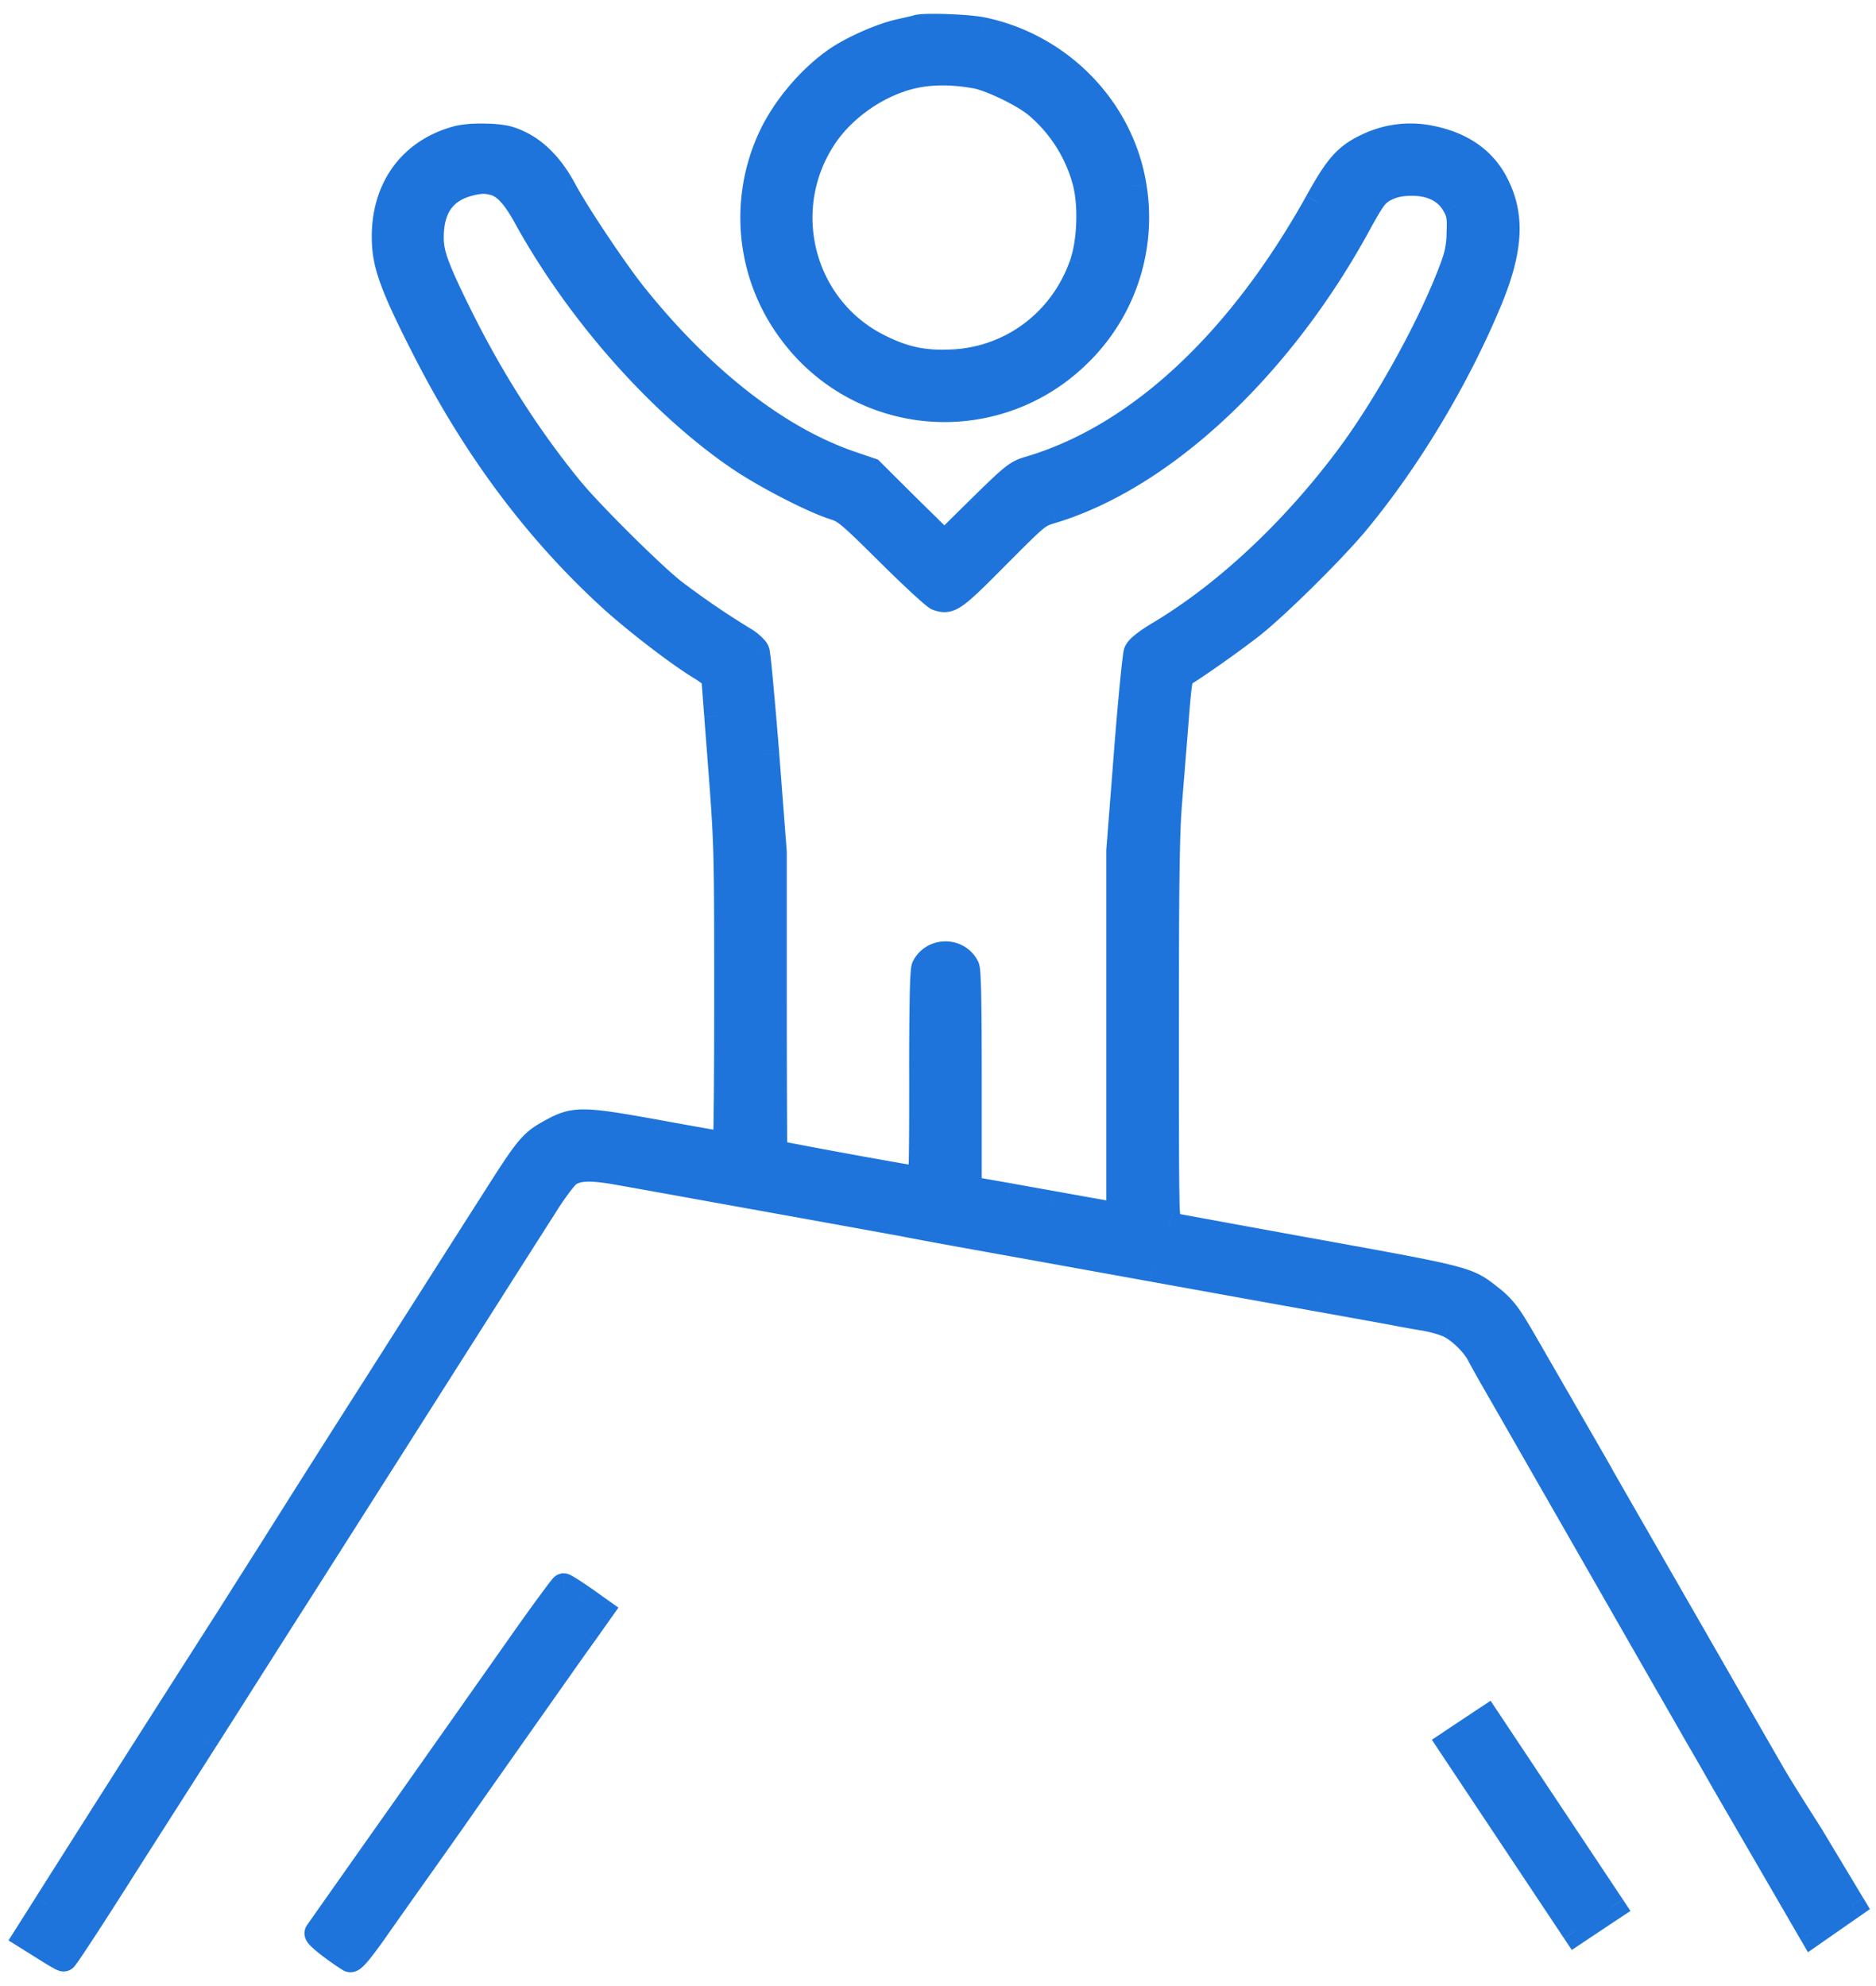
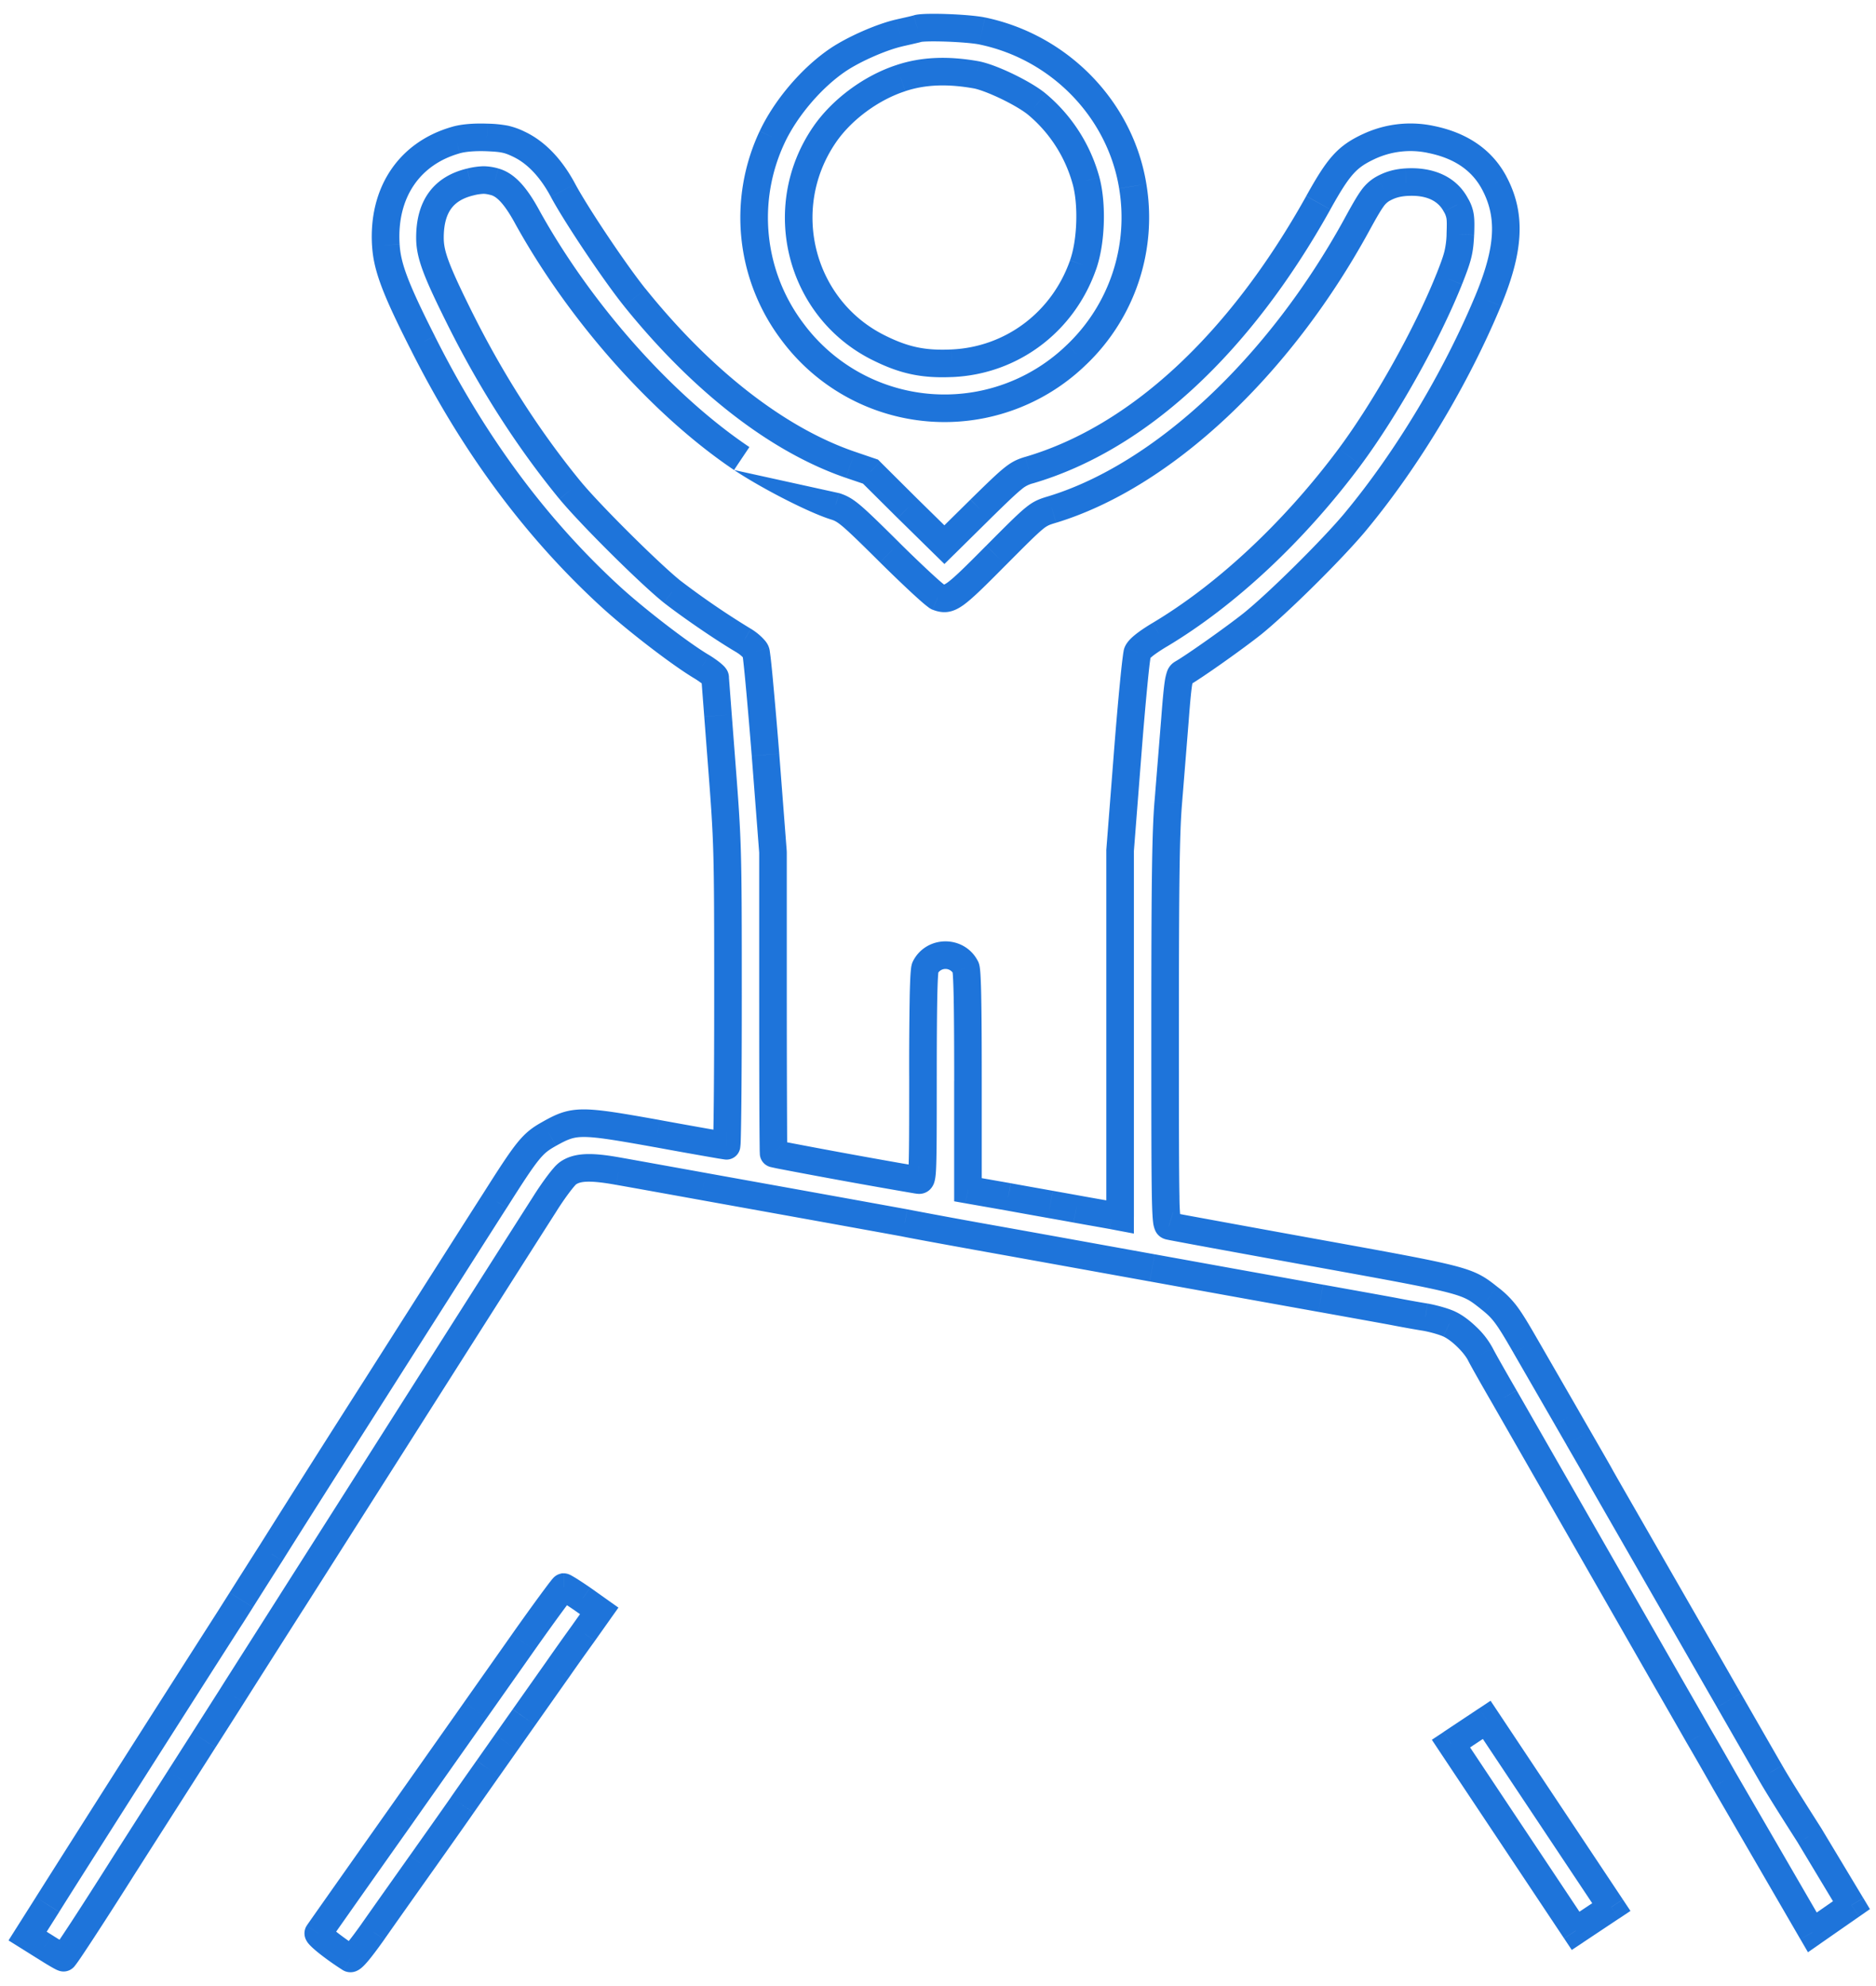
<svg xmlns="http://www.w3.org/2000/svg" width="68" height="72" fill="none" viewBox="0 0 68 72">
-   <path fill="#1E74DA" fill-rule="evenodd" d="M32.602 1.192c.318-.07.621-.14.66-.155.248-.078 1.81-.024 2.338.085 2.811.582 5.009 2.85 5.46 5.63a6.88 6.88 0 0 1-2.028 6.097 6.866 6.866 0 0 1-10.313-.83 6.86 6.86 0 0 1-.73-7.053c.489-1.04 1.42-2.143 2.384-2.796.575-.388 1.576-.83 2.229-.978m4.986 2.586c-.466-.388-1.639-.955-2.19-1.064-1.033-.186-1.926-.155-2.742.117-1.08.35-2.159 1.149-2.78 2.065-1.802 2.649-.878 6.276 1.95 7.697.939.474 1.646.621 2.678.575 2.16-.093 4.024-1.484 4.754-3.565.295-.831.341-2.19.108-3.052a5.5 5.5 0 0 0-1.778-2.773M13.985 8.88c-.116-1.895.847-3.324 2.548-3.805.272-.078.668-.11 1.118-.094.583.024.777.063 1.165.249.622.295 1.165.87 1.592 1.67.474.885 1.872 2.974 2.602 3.883 2.439 3.029 5.18 5.165 7.813 6.066l.73.248 1.336 1.328 1.343 1.32 1.297-1.281c1.228-1.204 1.336-1.29 1.771-1.421 3.946-1.157 7.627-4.567 10.485-9.693.738-1.328 1.04-1.662 1.81-2.027a3.56 3.56 0 0 1 2.252-.272c1.103.218 1.88.754 2.322 1.592.613 1.165.551 2.385-.225 4.256-1.173 2.82-2.944 5.763-4.808 8.008-.854 1.025-2.803 2.95-3.735 3.704-.645.513-2.136 1.569-2.563 1.81-.101.054-.148.35-.249 1.662l-.218 2.707v.004l-.023.279c-.093 1.087-.116 2.959-.116 8.364 0 6.563.008 6.967.14 7.006.07.023 2.446.458 5.273.97 5.527 1 5.53 1.002 6.325 1.636l.005.003c.512.404.668.614 1.32 1.748l1.499 2.601.418.726c.357.62.673 1.169.786 1.371.107.193.53.93 1.06 1.85.24.419.5.874.765 1.334l1.507 2.626 1.079 1.879.259.451.002.005c.535.931 1.163 2.027 1.502 2.612.293.515.926 1.509 1.242 2.006.104.162.173.272.187.295l1.51 2.512-1.417.987-3.192-5.505a127 127 0 0 0-.924-1.608 515 515 0 0 0-1.095-1.91l-3.137-5.48-2.804-4.896a54 54 0 0 1-.878-1.554c-.202-.403-.738-.924-1.134-1.102-.178-.086-.559-.195-.862-.249-.295-.046-.808-.14-1.126-.202-.19-.037-1.23-.224-2.668-.483h-.004l-3.308-.596-2.797-.506h-.002c-2.234-.404-4.435-.802-5.589-1.009a252 252 0 0 1-3.378-.621 2263 2263 0 0 0-7.3-1.32h-.004l-.012-.003c-1.515-.274-2.724-.492-3.053-.549-1.025-.186-1.514-.163-1.848.078-.132.093-.512.598-.839 1.118-.334.52-2.803 4.404-5.49 8.636-1.324 2.085-2.632 4.141-3.68 5.789-1.08 1.698-1.885 2.962-2.145 3.376l-1.032 1.619-.001.003-.002.002-.888 1.392-1.976 3.096c-1.18 1.872-2.182 3.402-2.221 3.402s-.342-.179-.684-.397L1 70.188l.722-1.141c.847-1.352 5.235-8.248 6.64-10.438l.384-.607c.433-.684.866-1.368 1.069-1.685.256-.419 1.98-3.137 3.829-6.042l1.517-2.385.002-.002v-.003c1.29-2.026 2.407-3.782 2.783-4.367 1.18-1.864 1.352-2.073 1.965-2.415.917-.513 1.103-.513 3.915-.008 1.343.249 2.47.443 2.508.443.031 0 .054-2.454.054-5.46 0-5.35-.007-5.514-.233-8.442l-.13-1.697c-.06-.803-.103-1.35-.103-1.378 0-.055-.217-.226-.481-.389-.777-.458-2.439-1.74-3.34-2.57-2.718-2.501-4.955-5.538-6.787-9.196-.995-1.965-1.282-2.741-1.329-3.526m5.134-1.002c-.435-.8-.792-1.18-1.188-1.289-.326-.085-.482-.085-.886.008-.978.233-1.46.893-1.46 2.02 0 .605.21 1.172 1.103 2.966 1.15 2.299 2.493 4.38 3.977 6.19.737.893 2.889 3.029 3.704 3.681a29 29 0 0 0 2.594 1.77c.194.117.396.304.435.405.039.108.194 1.786.35 3.735l.271 3.534v5.444c0 2.998.008 5.46.024 5.476.038.038 5.102.963 5.273.963.132 0 .14-.195.14-3.775 0-2.625.023-3.821.085-3.937a.823.823 0 0 1 1.46 0c.063.116.086 1.359.086 4.116v3.945l1.46.256c.46.085 1.023.186 1.524.275h.005c.367.066.7.125.933.168.273.05.552.099.785.14l.52.093.287.054v-13.28l.272-3.487c.147-1.91.31-3.573.357-3.697.062-.14.31-.342.8-.637 2.423-1.445 4.893-3.759 6.896-6.454 1.313-1.77 2.804-4.434 3.604-6.438.326-.823.373-1.018.404-1.631.023-.614.008-.746-.155-1.049-.311-.598-.948-.893-1.81-.838a1.9 1.9 0 0 0-.83.233c-.312.186-.42.334-.948 1.297-2.827 5.172-7.052 9.117-11.052 10.337-.544.163-.551.17-2.035 1.662-1.538 1.553-1.685 1.662-2.112 1.506-.101-.038-.886-.76-1.74-1.607-1.421-1.414-1.592-1.554-1.98-1.678-.754-.233-2.431-1.095-3.386-1.732-2.874-1.934-5.849-5.28-7.767-8.745m-1.886 54.12L17.23 62c-.828 1.174-1.79 2.538-2.656 3.77-1.646 2.33-3.013 4.272-3.036 4.31-.04.07.605.575 1.149.917.07.039.334-.272.831-.971.36-.514 1.108-1.57 1.736-2.458l.001-.001.19-.267c.66-.932 1.25-1.77 1.312-1.864.044-.066.421-.603.925-1.32h.001l.666-.948.643-.912v-.001l1.213-1.72c.202-.295.629-.893.947-1.335l.567-.8-.613-.435c-.342-.233-.645-.427-.676-.427-.03.007-.691.9-1.468 2.003-.362.516-.993 1.411-1.73 2.457m41.173 7.138-4.517-6.787-1.295.862 4.517 6.787z" clip-rule="evenodd" />
-   <path fill="#1E74DA" d="m33.262 1.037-.15-.478-.018.006-.018.007zm-.66.155-.107-.489-.003.001zm2.998-.07.101-.49zm5.46 5.63-.494.08v.002zm-2.028 6.097-.347-.36v.001zm-10.313-.83.4-.3zm-.73-7.053-.453-.212v.001zm2.384-2.796-.28-.414zm5.025.544.096-.49-.008-.002zm2.19 1.064.32-.383v-.001zm-4.932-.947.154.475.004-.001zm-2.78 2.065.413.282v-.001zm1.95 7.697.224-.447zm2.678.575-.021-.5h-.001zm4.754-3.565-.472-.167v.001zm.108-3.052.483-.13v-.004zM16.533 5.075l.136.48h.001zM13.985 8.88l.5-.03zm3.666-3.899.02-.5h-.003zm1.165.249-.216.45.002.002zm1.592 1.67-.44.235zm2.602 3.883-.39.313zm7.813 6.066-.162.473zm.73.248.353-.355-.082-.081-.11-.037zm1.336 1.328-.353.355.002.002zm1.343 1.32-.35.357.351.345.35-.346zm1.297-1.281-.35-.357v.001zm1.771-1.421-.14-.48-.005.001zM47.785 7.35l.437.244v-.001zm1.81-2.027-.212-.453-.003.001zm2.252-.272-.097.49zm2.322 1.592.442-.233zm-.225 4.256.461.193v-.001zm-4.808 8.008.384.32v-.001zm-3.735 3.704.31.392.004-.003zm-2.563 1.81.237.44.008-.005zm-.249 1.662.499.04v-.002zm-.218 2.707-.498-.04zm0 .004.498.04zm-.023.279.499.043v-.003zm.024 15.37.158-.475-.009-.003-.008-.002zm5.273.97-.09.492h.001zm6.325 1.636-.311.39v.001zm.005.003-.312.391.002.002zm1.32 1.748-.433.249zm1.499 2.601-.433.25zm.418.726-.434.25zm.786 1.371-.437.243zm1.06 1.85.433-.248zm.765 1.334-.434.25zm1.507 2.626.434-.249zm1.079 1.879.434-.249zm.259.451.434-.248zm.002.005-.433.248zm1.502 2.612.435-.247-.002-.004zm1.242 2.006.422-.268zm.187.295-.432.252.003.005zm1.51 2.512.286.41.383-.267-.24-.4zm-1.417.987-.433.25.273.47.446-.31zm-3.192-5.505-.435.246.003.005zm-.924-1.608-.435.246.005.008zm-1.095-1.91-.434.248zm-3.137-5.48-.434.249zm-2.804-4.896.433-.25v-.001zM52.53 48l-.216.45.01.005zm-.862-.249.088-.492-.01-.002zm-1.126-.202.096-.49zm-2.668-.483.089-.492zm-.004 0-.088.492zm-3.308-.596-.09.492zm-2.797-.506-.09.492zm-.002 0 .09-.492zm-5.589-1.009.088-.492zm-3.378-.621.105-.49-.014-.002zm-4.932-.893.089-.492zm-2.369-.427.089-.492zm-.003 0-.088.491zm-.012-.003.089-.492zm-3.053-.549-.089.492h.003zm-1.848.078.288.408.005-.003zm-.839 1.118.421.27.003-.004zm-5.49 8.636.422.268zm-3.68 5.789.421.268zm-2.145 3.376.422.268.001-.002zm-1.032 1.619-.421-.269zm-.001.003.421.269zm-.002.002-.421-.269zm-.301.473.422.268zm-.587.919.421.27v-.001zm0 0-.42-.27-.002.001zm-1.976 3.096-.422-.269-.001.002zm-2.905 3.005.269-.421-.004-.002zM1 70.188l-.423-.267-.268.425.426.266zm.722-1.141.423.267.001-.002zm6.64-10.438.421.27.002-.003zm.384-.607.423.268zm0 0-.422-.268zm1.069-1.685.42.27.007-.009zm3.829-6.042.422.269zm1.517-2.385.422.268zm.002-.002-.422-.269zm0-.003.423.269zm2.783-4.367.42.271.003-.003zm1.965-2.415.243.437h.001zm3.915-.008.09-.491h-.002zm2.33-13.459-.5.038zm-.13-1.697-.499.037v.002zm0 0 .498-.037V25.9zm-.585-1.767.263-.425-.009-.005zm-3.34-2.57.34-.368h-.001zm-6.787-9.196.447-.224-.001-.002zM17.93 6.59l.132-.482-.005-.002zm1.188 1.29-.44.238.003.004zm-2.074-1.282-.112-.487h-.003zm-.357 4.986-.447.223zm3.977 6.19-.387.317.001.001zm3.704 3.681-.312.39.004.004zm2.594 1.77.257-.428-.004-.003zm.435.405.471-.169-.004-.01zm.35 3.735.498-.038v-.002zm.271 3.534h.5v-.02l-.001-.018zm.024 10.92.353-.354zm5.498-6.75.442.236.003-.007zm1.46 0-.444.229.003.007zm.086 8.062h-.5v.42l.413.073zm1.46.256.09-.491-.004-.001zm1.524.275-.088.492zm.002 0-.087.492h.002zm0 0 .088-.492h-.003zm.003 0 .088-.492zm.933.168-.09.492h.001zm.785.14.087-.492zm.52.093-.094.491zm.287.054-.093.492.593.112v-.604zm0-13.28-.498-.04-.002.02v.02zm.272-3.487.498.038zm.357-3.697-.457-.203-.006.013-.005.014zm.8-.637-.256-.43-.002.002zm6.896-6.454.402.299v-.001zm3.604-6.438.465.185v-.001zm.404-1.631.5.025v-.006zm-.155-1.049-.444.23.004.007zm-1.81-.838-.031-.5h-.004zm-.83.233-.24-.44-.01.006-.008.005zm-.948 1.297-.439-.24zM38.139 18.472l.144.479.002-.001zm-2.035 1.662-.354-.353h-.001zm-2.112 1.506-.18.467.009.003zm-1.74-1.607-.353.354h.001zm-1.98-1.678.152-.476-.005-.002zm-3.386-1.732-.28.415.002.001zM17.23 62l.409.288zm.002-.002-.409-.288zm-2.658 3.772.409.289v-.001zm-3.036 4.31-.43-.257-.003.007-.005.008zm1.149.917-.266.423.011.007.012.007zm.831-.971.408.29.002-.004zm1.736-2.458-.408-.29v.001zm.001-.001.408.289zm.19-.267.407.289zm1.312-1.864.416.277zm.925-1.32-.408-.288zm.001 0 .409.287zm.666-.948-.409-.288zm.643-.912-.409-.288zm0-.001.409.288zm1.213-1.72.408.29.005-.007zm.947-1.335.406.292.002-.003zm.567-.8.408.289.29-.408-.409-.29zm-.613-.435.289-.408-.008-.005zm-.676-.427v-.5h-.061l-.06.015zm-1.468 2.003-.409-.287zM53.89 62.35l.416-.277-.277-.416-.416.277zm4.517 6.787.277.417.416-.277-.277-.417zm-5.812-5.925-.277-.416-.417.276.277.417zm4.517 6.787-.416.277.277.416.416-.276zM33.076.572c.024-.01.04-.013.025-.009l-.036.01-.142.034-.428.097.214.976a35 35 0 0 0 .6-.138c.026-.006.09-.022.139-.041zm2.624.06C35.391.57 34.831.527 34.344.51c-.25-.01-.495-.012-.697-.008q-.152.003-.277.013c-.07.006-.17.017-.257.044l.298.955c-.026.008-.022.003.043-.002q.081-.007.215-.01c.177-.004.402-.001.639.007.487.018.972.058 1.19.103zm5.853 6.04c-.484-2.99-2.843-5.416-5.852-6.04l-.203.98c2.614.541 4.651 2.65 5.068 5.22zM39.38 13.21a7.38 7.38 0 0 0 2.173-6.538l-.987.163a6.38 6.38 0 0 1-1.881 5.656zm-11.062-.891a7.366 7.366 0 0 0 11.062.89l-.696-.718a6.366 6.366 0 0 1-9.565-.771zm-.783-7.563a7.36 7.36 0 0 0 .783 7.563l.801-.599a6.36 6.36 0 0 1-.677-6.541zm2.557-2.999c-1.038.704-2.03 1.877-2.556 2.998l.905.425c.452-.96 1.325-1.994 2.212-2.595zm2.4-1.052c-.717.162-1.776.631-2.4 1.052l.56.829c.527-.356 1.472-.772 2.06-.905zm2.809 2.5c.21.042.594.188 1.006.387.409.199.775.416.96.571l.64-.768c-.28-.234-.733-.493-1.164-.703-.43-.208-.907-.4-1.249-.467zm-2.487.1c.717-.238 1.522-.273 2.495-.098l.178-.984c-1.094-.197-2.075-.17-2.989.134zM30.29 5.178c.556-.821 1.543-1.554 2.52-1.87l-.308-.952c-1.182.382-2.354 1.25-3.04 2.26zm1.76 6.97c-2.552-1.284-3.396-4.566-1.76-6.97l-.828-.562c-1.968 2.894-.963 6.865 2.139 8.425zm2.432.521c-.948.043-1.57-.087-2.432-.521l-.45.892c1.017.513 1.809.679 2.927.628zm4.304-3.23c-.664 1.891-2.352 3.146-4.303 3.23l.043 1c2.367-.103 4.407-1.629 5.203-3.9zm.098-2.757c.1.369.145.871.126 1.39-.018.52-.099 1.012-.224 1.365l.943.334c.17-.478.26-1.08.28-1.664s-.027-1.192-.16-1.686zm-1.617-2.52a5 5 0 0 1 1.617 2.523l.964-.267a6 6 0 0 0-1.94-3.022zm-20.87.433c-.956.27-1.725.814-2.235 1.575-.508.758-.74 1.702-.676 2.742l.999-.062c-.053-.854.139-1.573.508-2.123.367-.548.93-.96 1.676-1.17zm1.271-.112c-.472-.017-.928.013-1.273.112l.275.961c.2-.056.535-.089.964-.074zm1.364.297a2.7 2.7 0 0 0-.622-.224 4.4 4.4 0 0 0-.739-.073l-.04.999c.289.012.447.026.572.053.116.024.222.063.397.147zm1.817 1.885c-.46-.862-1.072-1.531-1.818-1.886l-.43.904c.497.235.972.716 1.366 1.453zm2.55 3.806c-.713-.888-2.093-2.952-2.55-3.806l-.882.472c.49.916 1.906 3.03 2.653 3.96zm7.586 5.905c-2.514-.86-5.183-2.921-7.585-5.906l-.78.628c2.475 3.073 5.29 5.283 8.041 6.225zm.73.249-.73-.249-.323.947.73.248zm1.526 1.447-1.335-1.329-.705.71 1.335 1.328zm1.342 1.318-1.344-1.32-.7.713 1.343 1.32zm.595-1.28-1.297 1.28.703.712 1.297-1.281zm1.977-1.545c-.264.08-.46.16-.756.397-.26.208-.614.552-1.22 1.146l.7.714c.622-.61.935-.91 1.146-1.08a1 1 0 0 1 .42-.22zm10.193-9.457c-2.822 5.06-6.415 8.349-10.188 9.456l.28.96c4.118-1.208 7.887-4.739 10.782-9.93zM49.38 4.87c-.423.201-.753.411-1.075.771-.305.341-.588.801-.957 1.465l.874.486c.369-.664.606-1.035.829-1.284.206-.23.412-.37.758-.534zm2.564-.31a4.06 4.06 0 0 0-2.561.31l.423.905a3.06 3.06 0 0 1 1.944-.234zM54.61 6.41c-.526-.996-1.445-1.608-2.668-1.85l-.193.982c.983.194 1.617.653 1.977 1.335zm-.205 4.681c.803-1.935.918-3.327.205-4.68l-.884.465c.514.977.505 2.024-.245 3.832zm-4.885 8.135c1.897-2.284 3.693-5.27 4.884-8.134l-.923-.385c-1.154 2.775-2.9 5.675-4.73 7.88zM45.715 23c.959-.775 2.931-2.724 3.805-3.773l-.768-.64c-.834 1-2.76 2.904-3.666 3.635zm-2.632 1.856c.462-.26 1.977-1.335 2.629-1.854l-.623-.782c-.637.507-2.104 1.544-2.497 1.765zm.005 1.265c.05-.66.086-1.043.12-1.266a2 2 0 0 1 .033-.166l-.006.013-.024.04a.4.4 0 0 1-.136.119l-.474-.88a.66.66 0 0 0-.3.368 2 2 0 0 0-.082.356c-.04.266-.078.687-.128 1.34zm-.218 2.71.218-2.709-.997-.079-.218 2.707zm0 .003v-.004l-.997-.08v.005zm-.023.28.022-.28-.996-.08-.023.278zm-.115 8.323c0-5.417.024-7.261.115-8.321l-.997-.086c-.095 1.114-.118 3.014-.118 8.407zm-.22 6.526a.44.44 0 0 1 .269.225c.02.045.017.064.009 0a9 9 0 0 1-.038-.812c-.018-.92-.02-2.654-.02-5.939h-1c0 3.279.002 5.027.02 5.96.01.459.023.745.046.923a1 1 0 0 0 .076.29.555.555 0 0 0 .356.311zm5.222.958a1726 1726 0 0 1-4.814-.88l-.406-.079c-.037-.007-.014-.004.016.006l-.316.949c.038.013.088.023.095.024l.097.02.33.062c.277.053.67.125 1.148.213.957.176 2.258.413 3.672.67zm6.548 1.736c-.194-.154-.379-.302-.625-.432-.247-.131-.536-.233-.95-.34-.814-.211-2.222-.466-4.973-.964l-.178.984c2.776.503 4.133.749 4.9.947.378.098.584.177.734.257s.265.169.469.33zm.004.004-.004-.004-.623.783.005.003zm1.442 1.89c-.323-.563-.54-.926-.746-1.2a3.5 3.5 0 0 0-.698-.692l-.619.786c.237.186.369.31.518.508.163.216.35.524.679 1.096zm1.5 2.601-1.5-2.602-.866.5 1.499 2.6zm.417.725-.418-.725-.866.499.418.725zm.79 1.378c-.115-.207-.434-.76-.79-1.378l-.867.5c.36.623.673 1.166.783 1.364zM59.49 55.1c-.531-.925-.952-1.656-1.056-1.845l-.874.486c.109.197.535.938 1.063 1.857zm.766 1.334L59.49 55.1l-.867.498.765 1.333zm1.507 2.625-1.508-2.625-.867.497c.457.798 1.008 1.756 1.508 2.626zm1.079 1.88-1.079-1.88-.867.498 1.078 1.879zm.259.45-.26-.45-.867.497.26.451zm.002.005-.002-.004-.868.497.003.004zm1.5 2.61c-.337-.583-.965-1.678-1.5-2.61l-.867.498c.534.93 1.163 2.028 1.502 2.613zm1.232 1.989c-.32-.503-.944-1.484-1.23-1.985l-.869.494c.301.529.942 1.536 1.256 2.028zm.197.31-.197-.31-.843.537.126.198.038.06.012.02zm1.506 2.507-1.51-2.512-.857.515 1.51 2.512zm-1.56 1.655 1.418-.987-.572-.82-1.417.986zm-3.91-5.664 3.192 5.504.865-.501-3.191-5.505zm-.921-1.605c.099.168.516.888.919 1.6l.87-.492c-.405-.717-.826-1.442-.928-1.616zm-1.098-1.915c.505.878.993 1.73 1.093 1.907l.87-.492c-.102-.18-.592-1.037-1.097-1.914zm-3.138-5.48 3.137 5.48.868-.498-3.137-5.479zm-2.804-4.896 2.804 4.896.868-.497-2.805-4.897zm-.891-1.579c.094.188.5.904.892 1.58l.865-.501c-.4-.69-.786-1.373-.863-1.526zm-.892-.87c.124.056.31.188.496.37.186.18.329.366.396.5l.894-.447a3 3 0 0 0-.593-.771c-.23-.224-.511-.442-.782-.564zm-.745-.213c.282.05.613.15.734.208l.432-.903c-.236-.112-.666-.231-.99-.29zm-1.134-.203c.322.063.84.157 1.144.205l.156-.988a39 39 0 0 1-1.108-.199zm-2.66-.482c1.442.26 2.475.446 2.66.482l.192-.982c-.195-.038-1.24-.226-2.675-.484zm-.004 0h.004l.176-.984h-.004zm-3.31-.596 3.31.596.177-.984-3.308-.596zm-2.796-.506 2.797.506.178-.984-2.797-.506zm-.002 0h.001l.18-.984h-.002zm-5.588-1.009c1.154.207 3.353.605 5.588 1.009l.178-.984c-2.234-.404-4.435-.802-5.59-1.009zm-3.395-.624c.228.049 1.754.33 3.395.624l.176-.984a254 254 0 0 1-3.361-.618zm-4.916-.89c2.501.45 4.721.854 4.93.892l.182-.983c-.211-.039-2.434-.443-4.934-.893zm-2.369-.427 2.37.427.177-.984-2.37-.427zm-.002 0h.003l.177-.984-.003-.001zm-.013-.003.013.002.177-.984-.012-.002zm-3.05-.548c.327.057 1.534.274 3.05.548l.178-.984c-1.514-.273-2.725-.492-3.055-.55zm-1.47-.01c.142-.101.422-.181 1.467.01l.179-.985c-1.005-.182-1.703-.216-2.23.164zm-.707.979c.156-.25.325-.494.468-.685q.11-.145.184-.231c.06-.07.074-.075.052-.06l-.577-.817a1.4 1.4 0 0 0-.23.222c-.07.08-.148.178-.228.285-.161.215-.346.483-.516.755zm-5.492 8.638c2.687-4.233 5.156-8.115 5.49-8.634l-.842-.54c-.335.522-2.806 4.406-5.493 8.638zm-3.68 5.79 3.68-5.79-.845-.536c-1.323 2.085-2.631 4.14-3.68 5.789zm-2.144 3.373c.26-.413 1.062-1.675 2.143-3.374l-.843-.536C9.068 59.512 8.262 60.777 8 61.193zm-1.033 1.622c.284-.445.68-1.065 1.032-1.62l-.844-.536-1.031 1.618zm-.002.002.002-.002-.843-.538-.002.003zm-.001.003.001-.002-.843-.538-.001.002zm-.301.472.3-.472-.842-.538-.302.473zm-.587.92.587-.92-.844-.537-.586.918zm-.002.002.001-.001-.841-.54zM4.948 67.84c.745-1.17 1.479-2.318 1.975-3.096l-.843-.538-1.976 3.096zm-2.643 3.633c.167 0 .28-.085.287-.09a.5.5 0 0 0 .115-.107q.03-.038.059-.077.06-.08.15-.213c.12-.177.288-.43.49-.739.404-.619.952-1.472 1.543-2.41l-.846-.533c-.59.934-1.133 1.782-1.534 2.396-.201.307-.365.554-.48.722l-.129.185-.02.027.025-.026a1 1 0 0 1 .058-.048c.005-.003.116-.087.282-.087zm-.952-.475c.174.111.341.214.472.29q.099.058.176.098a1 1 0 0 0 .147.063c.015.004.077.024.157.024v-1c.074 0 .13.017.136.02l.03.01-.013-.006-.13-.073a14 14 0 0 1-.438-.27zm-.618-.386.621.389.53-.849-.621-.388zM1.3 68.78l-.723 1.142.846.534.722-1.141zm6.642-10.44A2355 2355 0 0 0 1.299 68.78l.847.531c.845-1.35 5.232-8.244 6.637-10.433zm.382-.604-.384.606.845.535.384-.606zm0 0 .845.534zm1.07-1.688c-.204.319-.638 1.004-1.07 1.687l.845.535c.433-.685.865-1.367 1.067-1.682zm3.828-6.04a1048 1048 0 0 0-3.834 6.05l.854.521c.253-.414 1.973-3.127 3.824-6.034zm1.517-2.386-1.517 2.386.844.537 1.517-2.386zm.002-.002-.002.002.844.537.002-.002zm.001-.002-.001.002.843.537.002-.002zm2.784-4.37c-.378.587-1.496 2.345-2.784 4.37l.844.537c1.29-2.028 2.405-3.782 2.78-4.365zm2.142-2.58c-.348.193-.599.369-.915.757-.29.357-.645.904-1.23 1.827l.846.535c.596-.941.916-1.43 1.16-1.73.218-.269.36-.368.625-.516zm4.246-.064c-1.384-.248-2.188-.386-2.757-.385-.64 0-1.005.177-1.49.449l.488.872c.431-.24.618-.32 1.004-.321.456-.001 1.15.113 2.578.37zm2.42.435c.04 0 .075.006.049.002l-.036-.005-.15-.024-.542-.094c-.452-.08-1.068-.19-1.739-.313l-.181.983a197 197 0 0 0 2.297.41l.239.037s.03.004.063.004zm-.446-4.96c0 1.502-.005 2.865-.015 3.852-.005.494-.01.892-.017 1.166a13 13 0 0 1-.014.364c0 .005 0-.008.005-.028a.498.498 0 0 1 .487-.394v1a.5.5 0 0 0 .465-.314c.018-.045.026-.083.028-.094a2.23 2.23 0 0 0 .018-.178q.006-.121.01-.333c.007-.28.013-.684.018-1.179.01-.991.015-2.358.015-3.862zm-.231-8.404c.224 2.91.231 3.058.231 8.404h1c0-5.356-.007-5.534-.234-8.48zm-.13-1.696.13 1.696.997-.076-.13-1.697zm0-.003.998-.072zm-.105-1.415c0 .04.014.217.03.437l.075.98.997-.076-.074-.98-.028-.36zm-.244.038a3 3 0 0 1 .328.232l.013.011-.008-.009-.02-.03a.468.468 0 0 1-.068-.242h1a.55.55 0 0 0-.088-.293 1 1 0 0 0-.085-.109 2 2 0 0 0-.157-.141 4 4 0 0 0-.39-.27zm-3.416-2.629c.918.847 2.609 2.152 3.425 2.634l.508-.861c-.737-.435-2.37-1.693-3.255-2.508zm-6.895-9.339c1.856 3.706 4.128 6.793 6.896 9.34l.677-.736c-2.669-2.456-4.87-5.442-6.68-9.052zm-1.38-3.72c.053.902.391 1.767 1.38 3.722l.893-.452c-1-1.975-1.236-2.663-1.275-3.33zm4.311-1.839c.178.049.45.25.882 1.046l.878-.478c-.437-.804-.88-1.363-1.495-1.532zm-.64.013a1.7 1.7 0 0 1 .363-.058c.067 0 .139.009.283.047l.254-.968a2 2 0 0 0-.544-.079 2.7 2.7 0 0 0-.581.084zm-1.073 1.532c0-.495.106-.828.268-1.051.158-.217.408-.386.808-.482l-.231-.973c-.578.138-1.059.416-1.386.868-.324.447-.459 1.007-.459 1.638zm1.05 2.744c-.906-1.821-1.05-2.278-1.05-2.744h-1c0 .746.276 1.423 1.156 3.19zm3.916 6.096c-1.458-1.78-2.782-3.829-3.916-6.097l-.894.447c1.165 2.33 2.528 4.444 4.037 6.284zm3.63 3.608c-.786-.63-2.913-2.74-3.631-3.61l-.77.637c.757.917 2.932 3.078 3.777 3.753zm2.535 1.73a29 29 0 0 1-2.539-1.734l-.616.788c.66.517 1.898 1.369 2.65 1.808zm.649.655a.8.8 0 0 0-.137-.227 2 2 0 0 0-.15-.156 2.2 2.2 0 0 0-.358-.27l-.514.858a1.2 1.2 0 0 1 .248.202q.006.009.001.001a.3.3 0 0 1-.024-.049zm.381 3.875a201 201 0 0 0-.22-2.564c-.03-.34-.059-.624-.082-.83a10 10 0 0 0-.045-.35c-.003-.015-.012-.068-.03-.12l-.942.337c-.014-.039-.017-.066-.013-.043l.008.054q.012.081.028.231c.022.199.05.476.081.814.063.673.14 1.578.218 2.55zm.272 3.536-.272-3.534-.997.077.272 3.533zm.001 5.482v-5.444h-1v5.444zm-.123 5.122a.5.5 0 0 1 .127.215q.01.04.012.054l.004.031q0 .01 0 0l-.002-.075-.005-.317a1051.4 1051.4 0 0 1-.013-5.03h-1c0 1.5.002 2.865.006 3.858a197 197 0 0 0 .012 1.512l.006.142a.5.5 0 0 0 .043.167c.01.022.04.086.103.15zm4.92.817c.035 0 .049.004-.015-.006l-.178-.028c-.152-.025-.362-.06-.611-.104a259 259 0 0 1-4.139-.763l-.156-.033-.02-.004-.006-.002.004.001.015.005a.4.4 0 0 1 .086.04c.016.01.057.034.1.077l-.707.707c.071.071.149.103.15.104a.5.5 0 0 0 .092.032l.065.015.178.038a241.117 241.117 0 0 0 4.983.905c.03.004.103.016.16.016zm-.36-3.275c0 1.796-.002 2.727-.02 3.211a5 5 0 0 1-.016.267c-.006.065-.01.086-.01.084q0-.005.018-.047a.443.443 0 0 1 .388-.24v1a.56.56 0 0 0 .39-.155.64.64 0 0 0 .171-.306c.036-.135.05-.326.058-.566.019-.507.02-1.463.02-3.248zm.144-4.173a.6.6 0 0 0-.058.16 1 1 0 0 0-.018.104 4 4 0 0 0-.021.235q-.017.27-.028.754a152 152 0 0 0-.02 2.92h1c0-1.312.007-2.263.02-2.899.007-.319.015-.553.026-.711q.008-.119.014-.166l.003-.016-.007.023a.4.4 0 0 1-.029.067zm2.346.007c-.489-.952-1.86-.952-2.35 0l.89.457a.323.323 0 0 1 .57 0zm.14 4.345c0-1.38-.005-2.383-.019-3.059a21 21 0 0 0-.027-.784 4 4 0 0 0-.021-.24 1 1 0 0 0-.018-.106.6.6 0 0 0-.058-.163l-.883.47a.4.4 0 0 1-.036-.091l.003.018c.005.035.01.09.015.174q.015.246.026.742c.013.665.019 1.66.019 3.039zm0 3.945v-3.945h-1v3.945zm1.047-.236-1.46-.256-.173.985 1.46.256zm1.525.274c-.5-.089-1.062-.189-1.52-.273l-.182.983c.462.085 1.027.186 1.527.275zm.002 0h-.002l-.175.985h.003zm-.002 0-.17.986zm.006.001h-.003l-.175.985h.002zm.935.168-.935-.168-.176.985c.368.065.7.124.93.167zm.782.14c-.233-.042-.511-.09-.783-.14l-.178.984c.274.05.554.1.786.14zm.526.094c-.087-.017-.285-.052-.526-.094l-.175.984.514.092zm.287.054-.288-.054-.185.982.287.055zm-.593-6.149v6.64h1v-6.64zm0-6.64v6.64h1v-6.64zm.273-3.526-.272 3.487.997.078.272-3.488zm.388-3.834c-.02.051-.03.102-.033.121l-.016.096-.034.261c-.025.209-.055.492-.087.828-.066.674-.144 1.57-.218 2.528l.997.077c.074-.953.151-1.842.216-2.508.032-.334.061-.609.085-.807a8 8 0 0 1 .039-.284c.004-.02 0 .004-.013.04zm1.01-.89q-.38.228-.614.415c-.14.112-.302.26-.385.448l.914.406c-.021.047-.027.025.095-.073.107-.085.27-.196.506-.339zm6.753-6.323c-1.972 2.652-4.395 4.918-6.751 6.322l.512.86c2.49-1.485 5.006-3.848 7.042-6.585zm3.54-6.326c-.783 1.963-2.253 4.59-3.54 6.326l.803.596c1.338-1.805 2.85-4.506 3.666-6.55zm.37-1.47a3 3 0 0 1-.078.642c-.047.19-.128.416-.292.83l.93.368c.162-.41.268-.693.333-.959.068-.275.09-.514.105-.83zm-.096-.787a.7.7 0 0 1 .092.243c.014.095.015.235.003.55l1 .038c.011-.299.016-.531-.013-.732a1.6 1.6 0 0 0-.202-.573zM51 7.104c.732-.047 1.142.2 1.334.57l.887-.461c-.43-.827-1.292-1.17-2.284-1.107zm-.623.173c.187-.103.357-.155.626-.174l-.07-.997c-.4.028-.71.116-1.035.293zm-.749 1.098c.268-.49.412-.736.52-.885a.7.7 0 0 1 .246-.224l-.514-.857a1.7 1.7 0 0 0-.539.49c-.155.213-.33.521-.59.995zM38.285 18.95c4.168-1.27 8.48-5.335 11.344-10.576l-.877-.48c-2.79 5.105-6.927 8.931-10.759 10.1zm-1.826 1.536c.753-.757 1.102-1.106 1.331-1.294a1 1 0 0 1 .222-.149c.062-.028.128-.05.27-.092l-.287-.958c-.13.039-.267.08-.407.145-.147.068-.28.157-.43.28-.281.23-.679.63-1.408 1.363zM33.82 22.11c.128.047.31.103.529.075.214-.028.4-.127.572-.25.326-.234.785-.689 1.538-1.45l-.711-.703c-.785.793-1.17 1.168-1.408 1.339-.11.079-.138.074-.12.072.024-.003.027.008-.058-.023zm-1.92-1.722c.43.426.844.823 1.164 1.119.16.147.3.273.408.365a4 4 0 0 0 .215.17c.017.01.064.042.124.065l.36-.933a.4.4 0 0 1 .055.026l.014.009q.004.001-.014-.011l-.105-.086c-.094-.08-.223-.196-.379-.34-.31-.287-.715-.674-1.139-1.094zm-1.782-1.557c.125.04.208.072.433.261.25.212.631.583 1.348 1.295l.705-.709c-.705-.7-1.12-1.106-1.408-1.35-.313-.264-.51-.365-.773-.449zm-3.51-1.792c.976.652 2.699 1.541 3.515 1.794l.295-.955c-.69-.214-2.323-1.049-3.256-1.67zm-7.927-8.918c1.95 3.523 4.976 6.933 7.924 8.917l.559-.83c-2.8-1.883-5.723-5.168-7.609-8.572zM17.64 62.288l.002-.002-.818-.576-.002.002zm-2.656 3.77c.866-1.232 1.828-2.596 2.656-3.77l-.817-.576-2.657 3.77zm-3.017 4.28.234-.333.656-.933c.55-.781 1.304-1.849 2.127-3.013l-.817-.578a2364 2364 0 0 0-2.785 3.95c-.145.207-.254.362-.272.392zm.987.236a9 9 0 0 1-.749-.53 3 3 0 0 1-.229-.195c-.025-.025-.024-.027-.013-.012.004.006.028.04.047.093a.48.48 0 0 1-.034.393l-.875-.485a.52.52 0 0 0-.033.429c.025.069.06.12.078.148.041.057.09.108.129.146.082.081.192.174.31.268.238.188.55.41.837.591zm.158-.838c-.248.348-.427.585-.549.727a2 2 0 0 1-.102.11l.004-.003.01-.008a.462.462 0 0 1 .455-.002l-.485.874a.54.54 0 0 0 .47.023.7.7 0 0 0 .179-.11c.078-.063.156-.148.23-.234q.228-.269.603-.797zm1.735-2.457c-.628.887-1.377 1.945-1.738 2.46l.82.573c.358-.512 1.105-1.567 1.734-2.455zm.001-.001.815.58.001-.002zm.19-.267-.19.267.816.578.19-.267zm1.304-1.852c-.057.085-.641.915-1.305 1.852l.816.578c.657-.927 1.253-1.775 1.32-1.876zm.932-1.33c-.5.71-.884 1.257-.932 1.33l.832.554c.04-.059.41-.586.918-1.31zm.002-.002h-.001l.817.578v-.002zm.665-.946-.666.947.818.575.666-.947zm.643-.913-.643.912.818.576.642-.912zm0-.001.817.577.001-.001zm1.214-1.721-1.213 1.72.817.577c.572-.811 1.058-1.503 1.211-1.718zm.95-1.338a93 93 0 0 0-.955 1.345l.826.565c.198-.29.621-.883.94-1.326zm.564-.797-.567.8.816.578.567-.8zm-.494.262.613.435.578-.816-.613-.435zm-.387-.335a.5.5 0 0 1-.194-.041l.016.008.131.08c.117.075.273.178.441.293l.564-.826c-.174-.119-.34-.229-.468-.31a5 5 0 0 0-.248-.146l-.06-.025c-.007-.003-.083-.033-.182-.033zm-1.059 1.791c.387-.549.744-1.045 1.008-1.404a26 26 0 0 1 .397-.526q.012-.016.007-.01a.4.4 0 0 1-.069.06c-.011.008-.072.051-.163.074l-.242-.97c-.092.023-.154.067-.167.076a.5.5 0 0 0-.091.08l-.047.053-.104.132c-.081.107-.193.257-.327.439-.268.365-.63.867-1.02 1.42zm-1.73 2.457c.737-1.046 1.368-1.941 1.73-2.457l-.818-.575-1.73 2.456zm35.83.34 4.518 6.787.832-.554-4.517-6.787zm-.601 1 1.295-.86-.554-.833-1.295.861zm4.656 6.095-4.517-6.787-.833.554 4.518 6.787zm.602-1-1.295.861.554.833 1.295-.862z" />
+   <path fill="#1E74DA" d="m33.262 1.037-.15-.478-.018.006-.018.007zm-.66.155-.107-.489-.003.001zm2.998-.07.101-.49zm5.46 5.63-.494.08v.002zm-2.028 6.097-.347-.36v.001zm-10.313-.83.4-.3zm-.73-7.053-.453-.212v.001zm2.384-2.796-.28-.414zm5.025.544.096-.49-.008-.002zm2.19 1.064.32-.383v-.001zm-4.932-.947.154.475.004-.001zm-2.78 2.065.413.282v-.001zm1.95 7.697.224-.447zm2.678.575-.021-.5h-.001zm4.754-3.565-.472-.167v.001zm.108-3.052.483-.13v-.004zM16.533 5.075l.136.48h.001zM13.985 8.88l.5-.03zm3.666-3.899.02-.5h-.003zm1.165.249-.216.45.002.002zm1.592 1.67-.44.235zm2.602 3.883-.39.313zm7.813 6.066-.162.473zm.73.248.353-.355-.082-.081-.11-.037zm1.336 1.328-.353.355.002.002zm1.343 1.32-.35.357.351.345.35-.346zm1.297-1.281-.35-.357v.001zm1.771-1.421-.14-.48-.005.001zM47.785 7.35l.437.244v-.001zm1.81-2.027-.212-.453-.003.001zm2.252-.272-.097.49zm2.322 1.592.442-.233zm-.225 4.256.461.193v-.001zm-4.808 8.008.384.32v-.001zm-3.735 3.704.31.392.004-.003zm-2.563 1.81.237.44.008-.005zm-.249 1.662.499.04v-.002zm-.218 2.707-.498-.04zm0 .004.498.04zm-.023.279.499.043v-.003zm.024 15.37.158-.475-.009-.003-.008-.002zm5.273.97-.09.492h.001zm6.325 1.636-.311.39v.001zm.005.003-.312.391.002.002zm1.32 1.748-.433.249zm1.499 2.601-.433.25zm.418.726-.434.25zm.786 1.371-.437.243zm1.06 1.85.433-.248zm.765 1.334-.434.25zm1.507 2.626.434-.249zm1.079 1.879.434-.249zm.259.451.434-.248zm.002.005-.433.248zm1.502 2.612.435-.247-.002-.004zm1.242 2.006.422-.268zm.187.295-.432.252.003.005zm1.51 2.512.286.41.383-.267-.24-.4zm-1.417.987-.433.25.273.47.446-.31zm-3.192-5.505-.435.246.003.005zm-.924-1.608-.435.246.005.008zm-1.095-1.91-.434.248zm-3.137-5.48-.434.249zm-2.804-4.896.433-.25v-.001zM52.53 48l-.216.45.01.005zm-.862-.249.088-.492-.01-.002zm-1.126-.202.096-.49zm-2.668-.483.089-.492zm-.004 0-.088.492zm-3.308-.596-.09.492zm-2.797-.506-.09.492zm-.002 0 .09-.492zm-5.589-1.009.088-.492zm-3.378-.621.105-.49-.014-.002zm-4.932-.893.089-.492zm-2.369-.427.089-.492zm-.003 0-.088.491zm-.012-.003.089-.492zm-3.053-.549-.089.492h.003zm-1.848.078.288.408.005-.003zm-.839 1.118.421.27.003-.004zm-5.49 8.636.422.268zm-3.68 5.789.421.268zm-2.145 3.376.422.268.001-.002zm-1.032 1.619-.421-.269zm-.001.003.421.269zm-.002.002-.421-.269zm-.301.473.422.268zm-.587.919.421.27v-.001zm0 0-.42-.27-.002.001zm-1.976 3.096-.422-.269-.001.002zm-2.905 3.005.269-.421-.004-.002zM1 70.188l-.423-.267-.268.425.426.266zm.722-1.141.423.267.001-.002zm6.64-10.438.421.27.002-.003zm.384-.607.423.268zm0 0-.422-.268zm1.069-1.685.42.27.007-.009zm3.829-6.042.422.269zm1.517-2.385.422.268zm.002-.002-.422-.269zm0-.003.423.269zm2.783-4.367.42.271.003-.003zm1.965-2.415.243.437h.001zm3.915-.008.09-.491h-.002zm2.33-13.459-.5.038zm-.13-1.697-.499.037v.002zm0 0 .498-.037V25.9zm-.585-1.767.263-.425-.009-.005zm-3.34-2.57.34-.368h-.001zm-6.787-9.196.447-.224-.001-.002zM17.93 6.59l.132-.482-.005-.002zm1.188 1.29-.44.238.003.004zm-2.074-1.282-.112-.487h-.003zm-.357 4.986-.447.223zm3.977 6.19-.387.317.001.001zm3.704 3.681-.312.39.004.004zm2.594 1.77.257-.428-.004-.003zm.435.405.471-.169-.004-.01zm.35 3.735.498-.038v-.002zm.271 3.534h.5v-.02l-.001-.018zm.024 10.92.353-.354zm5.498-6.75.442.236.003-.007zm1.46 0-.444.229.003.007zm.086 8.062h-.5v.42l.413.073zm1.46.256.09-.491-.004-.001zm1.524.275-.088.492zm.002 0-.087.492h.002zm0 0 .088-.492h-.003zm.003 0 .088-.492zm.933.168-.09.492h.001zm.785.14.087-.492zm.52.093-.094.491zm.287.054-.093.492.593.112v-.604zm0-13.28-.498-.04-.002.02v.02zm.272-3.487.498.038zm.357-3.697-.457-.203-.006.013-.005.014zm.8-.637-.256-.43-.002.002zm6.896-6.454.402.299v-.001zm3.604-6.438.465.185v-.001zm.404-1.631.5.025v-.006zm-.155-1.049-.444.23.004.007zm-1.81-.838-.031-.5h-.004zm-.83.233-.24-.44-.01.006-.008.005zm-.948 1.297-.439-.24zM38.139 18.472l.144.479.002-.001zm-2.035 1.662-.354-.353h-.001zm-2.112 1.506-.18.467.009.003zm-1.74-1.607-.353.354h.001zm-1.98-1.678.152-.476-.005-.002zm-3.386-1.732-.28.415.002.001zM17.23 62l.409.288zm.002-.002-.409-.288zm-2.658 3.772.409.289v-.001zm-3.036 4.31-.43-.257-.003.007-.005.008zm1.149.917-.266.423.011.007.012.007zm.831-.971.408.29.002-.004zm1.736-2.458-.408-.29v.001zm.001-.001.408.289zm.19-.267.407.289zm1.312-1.864.416.277zm.925-1.32-.408-.288zm.001 0 .409.287zm.666-.948-.409-.288zm.643-.912-.409-.288zm0-.001.409.288zm1.213-1.72.408.29.005-.007zm.947-1.335.406.292.002-.003zm.567-.8.408.289.29-.408-.409-.29zm-.613-.435.289-.408-.008-.005zm-.676-.427v-.5h-.061l-.06.015zm-1.468 2.003-.409-.287zM53.89 62.35l.416-.277-.277-.416-.416.277zm4.517 6.787.277.417.416-.277-.277-.417zm-5.812-5.925-.277-.416-.417.276.277.417zm4.517 6.787-.416.277.277.416.416-.276zM33.076.572c.024-.01.04-.013.025-.009l-.036.01-.142.034-.428.097.214.976a35 35 0 0 0 .6-.138c.026-.006.09-.022.139-.041zm2.624.06C35.391.57 34.831.527 34.344.51c-.25-.01-.495-.012-.697-.008q-.152.003-.277.013c-.07.006-.17.017-.257.044l.298.955c-.026.008-.022.003.043-.002q.081-.007.215-.01c.177-.004.402-.001.639.007.487.018.972.058 1.19.103zm5.853 6.04c-.484-2.99-2.843-5.416-5.852-6.04l-.203.98c2.614.541 4.651 2.65 5.068 5.22zM39.38 13.21a7.38 7.38 0 0 0 2.173-6.538l-.987.163a6.38 6.38 0 0 1-1.881 5.656zm-11.062-.891a7.366 7.366 0 0 0 11.062.89l-.696-.718a6.366 6.366 0 0 1-9.565-.771zm-.783-7.563a7.36 7.36 0 0 0 .783 7.563l.801-.599a6.36 6.36 0 0 1-.677-6.541zm2.557-2.999c-1.038.704-2.03 1.877-2.556 2.998l.905.425c.452-.96 1.325-1.994 2.212-2.595zm2.4-1.052c-.717.162-1.776.631-2.4 1.052l.56.829c.527-.356 1.472-.772 2.06-.905zm2.809 2.5c.21.042.594.188 1.006.387.409.199.775.416.96.571l.64-.768c-.28-.234-.733-.493-1.164-.703-.43-.208-.907-.4-1.249-.467zm-2.487.1c.717-.238 1.522-.273 2.495-.098l.178-.984c-1.094-.197-2.075-.17-2.989.134zM30.29 5.178c.556-.821 1.543-1.554 2.52-1.87l-.308-.952c-1.182.382-2.354 1.25-3.04 2.26zm1.76 6.97c-2.552-1.284-3.396-4.566-1.76-6.97l-.828-.562c-1.968 2.894-.963 6.865 2.139 8.425zm2.432.521c-.948.043-1.57-.087-2.432-.521l-.45.892c1.017.513 1.809.679 2.927.628zm4.304-3.23c-.664 1.891-2.352 3.146-4.303 3.23l.043 1c2.367-.103 4.407-1.629 5.203-3.9zm.098-2.757c.1.369.145.871.126 1.39-.018.52-.099 1.012-.224 1.365l.943.334c.17-.478.26-1.08.28-1.664s-.027-1.192-.16-1.686zm-1.617-2.52a5 5 0 0 1 1.617 2.523l.964-.267a6 6 0 0 0-1.94-3.022zm-20.87.433c-.956.27-1.725.814-2.235 1.575-.508.758-.74 1.702-.676 2.742l.999-.062c-.053-.854.139-1.573.508-2.123.367-.548.93-.96 1.676-1.17zm1.271-.112c-.472-.017-.928.013-1.273.112l.275.961c.2-.056.535-.089.964-.074zm1.364.297a2.7 2.7 0 0 0-.622-.224 4.4 4.4 0 0 0-.739-.073l-.04.999c.289.012.447.026.572.053.116.024.222.063.397.147zm1.817 1.885c-.46-.862-1.072-1.531-1.818-1.886l-.43.904c.497.235.972.716 1.366 1.453zm2.55 3.806c-.713-.888-2.093-2.952-2.55-3.806l-.882.472c.49.916 1.906 3.03 2.653 3.96zm7.586 5.905c-2.514-.86-5.183-2.921-7.585-5.906l-.78.628c2.475 3.073 5.29 5.283 8.041 6.225zm.73.249-.73-.249-.323.947.73.248zm1.526 1.447-1.335-1.329-.705.71 1.335 1.328zm1.342 1.318-1.344-1.32-.7.713 1.343 1.32zm.595-1.28-1.297 1.28.703.712 1.297-1.281zm1.977-1.545c-.264.08-.46.16-.756.397-.26.208-.614.552-1.22 1.146l.7.714c.622-.61.935-.91 1.146-1.08a1 1 0 0 1 .42-.22zm10.193-9.457c-2.822 5.06-6.415 8.349-10.188 9.456l.28.96c4.118-1.208 7.887-4.739 10.782-9.93zM49.38 4.87c-.423.201-.753.411-1.075.771-.305.341-.588.801-.957 1.465l.874.486c.369-.664.606-1.035.829-1.284.206-.23.412-.37.758-.534zm2.564-.31a4.06 4.06 0 0 0-2.561.31l.423.905a3.06 3.06 0 0 1 1.944-.234zM54.61 6.41c-.526-.996-1.445-1.608-2.668-1.85l-.193.982c.983.194 1.617.653 1.977 1.335zm-.205 4.681c.803-1.935.918-3.327.205-4.68l-.884.465c.514.977.505 2.024-.245 3.832zm-4.885 8.135c1.897-2.284 3.693-5.27 4.884-8.134l-.923-.385c-1.154 2.775-2.9 5.675-4.73 7.88zM45.715 23c.959-.775 2.931-2.724 3.805-3.773l-.768-.64c-.834 1-2.76 2.904-3.666 3.635zm-2.632 1.856c.462-.26 1.977-1.335 2.629-1.854l-.623-.782c-.637.507-2.104 1.544-2.497 1.765zm.005 1.265c.05-.66.086-1.043.12-1.266a2 2 0 0 1 .033-.166l-.006.013-.024.04a.4.4 0 0 1-.136.119l-.474-.88a.66.66 0 0 0-.3.368 2 2 0 0 0-.082.356c-.04.266-.078.687-.128 1.34zm-.218 2.71.218-2.709-.997-.079-.218 2.707zm0 .003v-.004l-.997-.08v.005zm-.023.28.022-.28-.996-.08-.023.278zm-.115 8.323c0-5.417.024-7.261.115-8.321l-.997-.086c-.095 1.114-.118 3.014-.118 8.407zm-.22 6.526a.44.44 0 0 1 .269.225c.02.045.017.064.009 0a9 9 0 0 1-.038-.812c-.018-.92-.02-2.654-.02-5.939h-1c0 3.279.002 5.027.02 5.96.01.459.023.745.046.923a1 1 0 0 0 .076.29.555.555 0 0 0 .356.311zm5.222.958a1726 1726 0 0 1-4.814-.88l-.406-.079c-.037-.007-.014-.004.016.006l-.316.949c.038.013.088.023.095.024l.097.02.33.062c.277.053.67.125 1.148.213.957.176 2.258.413 3.672.67zm6.548 1.736c-.194-.154-.379-.302-.625-.432-.247-.131-.536-.233-.95-.34-.814-.211-2.222-.466-4.973-.964l-.178.984c2.776.503 4.133.749 4.9.947.378.098.584.177.734.257s.265.169.469.33zm.004.004-.004-.004-.623.783.005.003zm1.442 1.89c-.323-.563-.54-.926-.746-1.2a3.5 3.5 0 0 0-.698-.692l-.619.786c.237.186.369.31.518.508.163.216.35.524.679 1.096zm1.5 2.601-1.5-2.602-.866.5 1.499 2.6zm.417.725-.418-.725-.866.499.418.725zm.79 1.378c-.115-.207-.434-.76-.79-1.378l-.867.5c.36.623.673 1.166.783 1.364zM59.49 55.1c-.531-.925-.952-1.656-1.056-1.845l-.874.486c.109.197.535.938 1.063 1.857zm.766 1.334L59.49 55.1l-.867.498.765 1.333zm1.507 2.625-1.508-2.625-.867.497c.457.798 1.008 1.756 1.508 2.626zm1.079 1.88-1.079-1.88-.867.498 1.078 1.879zm.259.45-.26-.45-.867.497.26.451zm.002.005-.002-.004-.868.497.003.004zm1.5 2.61c-.337-.583-.965-1.678-1.5-2.61l-.867.498c.534.93 1.163 2.028 1.502 2.613zm1.232 1.989c-.32-.503-.944-1.484-1.23-1.985l-.869.494c.301.529.942 1.536 1.256 2.028zm.197.31-.197-.31-.843.537.126.198.038.06.012.02zm1.506 2.507-1.51-2.512-.857.515 1.51 2.512zm-1.56 1.655 1.418-.987-.572-.82-1.417.986zm-3.91-5.664 3.192 5.504.865-.501-3.191-5.505zm-.921-1.605c.099.168.516.888.919 1.6l.87-.492c-.405-.717-.826-1.442-.928-1.616zm-1.098-1.915c.505.878.993 1.73 1.093 1.907l.87-.492c-.102-.18-.592-1.037-1.097-1.914zm-3.138-5.48 3.137 5.48.868-.498-3.137-5.479zm-2.804-4.896 2.804 4.896.868-.497-2.805-4.897zm-.891-1.579c.094.188.5.904.892 1.58l.865-.501c-.4-.69-.786-1.373-.863-1.526zm-.892-.87c.124.056.31.188.496.37.186.18.329.366.396.5l.894-.447a3 3 0 0 0-.593-.771c-.23-.224-.511-.442-.782-.564zm-.745-.213c.282.05.613.15.734.208l.432-.903c-.236-.112-.666-.231-.99-.29zm-1.134-.203c.322.063.84.157 1.144.205l.156-.988a39 39 0 0 1-1.108-.199zm-2.66-.482c1.442.26 2.475.446 2.66.482l.192-.982c-.195-.038-1.24-.226-2.675-.484zm-.004 0h.004l.176-.984h-.004zm-3.31-.596 3.31.596.177-.984-3.308-.596zm-2.796-.506 2.797.506.178-.984-2.797-.506zm-.002 0h.001l.18-.984h-.002zm-5.588-1.009c1.154.207 3.353.605 5.588 1.009l.178-.984c-2.234-.404-4.435-.802-5.59-1.009zm-3.395-.624c.228.049 1.754.33 3.395.624l.176-.984a254 254 0 0 1-3.361-.618zm-4.916-.89c2.501.45 4.721.854 4.93.892l.182-.983c-.211-.039-2.434-.443-4.934-.893zm-2.369-.427 2.37.427.177-.984-2.37-.427zm-.002 0h.003l.177-.984-.003-.001zm-.013-.003.013.002.177-.984-.012-.002zm-3.05-.548c.327.057 1.534.274 3.05.548l.178-.984c-1.514-.273-2.725-.492-3.055-.55zm-1.47-.01c.142-.101.422-.181 1.467.01l.179-.985c-1.005-.182-1.703-.216-2.23.164zm-.707.979c.156-.25.325-.494.468-.685q.11-.145.184-.231c.06-.07.074-.075.052-.06l-.577-.817a1.4 1.4 0 0 0-.23.222c-.07.08-.148.178-.228.285-.161.215-.346.483-.516.755zm-5.492 8.638c2.687-4.233 5.156-8.115 5.49-8.634l-.842-.54c-.335.522-2.806 4.406-5.493 8.638zm-3.68 5.79 3.68-5.79-.845-.536c-1.323 2.085-2.631 4.14-3.68 5.789zm-2.144 3.373c.26-.413 1.062-1.675 2.143-3.374l-.843-.536C9.068 59.512 8.262 60.777 8 61.193zm-1.033 1.622c.284-.445.68-1.065 1.032-1.62l-.844-.536-1.031 1.618zm-.002.002.002-.002-.843-.538-.002.003zm-.001.003.001-.002-.843-.538-.001.002zm-.301.472.3-.472-.842-.538-.302.473zm-.587.92.587-.92-.844-.537-.586.918zm-.002.002.001-.001-.841-.54zM4.948 67.84c.745-1.17 1.479-2.318 1.975-3.096l-.843-.538-1.976 3.096zm-2.643 3.633c.167 0 .28-.085.287-.09a.5.5 0 0 0 .115-.107q.03-.038.059-.077.06-.08.15-.213c.12-.177.288-.43.49-.739.404-.619.952-1.472 1.543-2.41l-.846-.533c-.59.934-1.133 1.782-1.534 2.396-.201.307-.365.554-.48.722l-.129.185-.02.027.025-.026a1 1 0 0 1 .058-.048c.005-.003.116-.087.282-.087zm-.952-.475c.174.111.341.214.472.29q.099.058.176.098a1 1 0 0 0 .147.063c.015.004.077.024.157.024v-1c.074 0 .13.017.136.02l.03.01-.013-.006-.13-.073a14 14 0 0 1-.438-.27zm-.618-.386.621.389.53-.849-.621-.388zM1.3 68.78l-.723 1.142.846.534.722-1.141zm6.642-10.44A2355 2355 0 0 0 1.299 68.78l.847.531c.845-1.35 5.232-8.244 6.637-10.433zm.382-.604-.384.606.845.535.384-.606zm0 0 .845.534zm1.07-1.688c-.204.319-.638 1.004-1.07 1.687l.845.535c.433-.685.865-1.367 1.067-1.682zm3.828-6.04a1048 1048 0 0 0-3.834 6.05l.854.521c.253-.414 1.973-3.127 3.824-6.034zm1.517-2.386-1.517 2.386.844.537 1.517-2.386zm.002-.002-.002.002.844.537.002-.002zm.001-.002-.001.002.843.537.002-.002zm2.784-4.37c-.378.587-1.496 2.345-2.784 4.37l.844.537c1.29-2.028 2.405-3.782 2.78-4.365zm2.142-2.58c-.348.193-.599.369-.915.757-.29.357-.645.904-1.23 1.827l.846.535c.596-.941.916-1.43 1.16-1.73.218-.269.36-.368.625-.516zm4.246-.064c-1.384-.248-2.188-.386-2.757-.385-.64 0-1.005.177-1.49.449l.488.872c.431-.24.618-.32 1.004-.321.456-.001 1.15.113 2.578.37zm2.42.435c.04 0 .075.006.049.002l-.036-.005-.15-.024-.542-.094c-.452-.08-1.068-.19-1.739-.313l-.181.983a197 197 0 0 0 2.297.41l.239.037s.03.004.063.004zm-.446-4.96c0 1.502-.005 2.865-.015 3.852-.005.494-.01.892-.017 1.166a13 13 0 0 1-.014.364c0 .005 0-.008.005-.028a.498.498 0 0 1 .487-.394v1a.5.5 0 0 0 .465-.314c.018-.045.026-.083.028-.094a2.23 2.23 0 0 0 .018-.178q.006-.121.01-.333c.007-.28.013-.684.018-1.179.01-.991.015-2.358.015-3.862zm-.231-8.404c.224 2.91.231 3.058.231 8.404h1c0-5.356-.007-5.534-.234-8.48zm-.13-1.696.13 1.696.997-.076-.13-1.697zm0-.003.998-.072zm-.105-1.415c0 .04.014.217.03.437l.075.98.997-.076-.074-.98-.028-.36zm-.244.038a3 3 0 0 1 .328.232l.013.011-.008-.009-.02-.03a.468.468 0 0 1-.068-.242h1a.55.55 0 0 0-.088-.293 1 1 0 0 0-.085-.109 2 2 0 0 0-.157-.141 4 4 0 0 0-.39-.27zm-3.416-2.629c.918.847 2.609 2.152 3.425 2.634l.508-.861c-.737-.435-2.37-1.693-3.255-2.508zm-6.895-9.339c1.856 3.706 4.128 6.793 6.896 9.34l.677-.736c-2.669-2.456-4.87-5.442-6.68-9.052zm-1.38-3.72c.053.902.391 1.767 1.38 3.722l.893-.452c-1-1.975-1.236-2.663-1.275-3.33zm4.311-1.839c.178.049.45.25.882 1.046l.878-.478c-.437-.804-.88-1.363-1.495-1.532zm-.64.013a1.7 1.7 0 0 1 .363-.058c.067 0 .139.009.283.047l.254-.968a2 2 0 0 0-.544-.079 2.7 2.7 0 0 0-.581.084zm-1.073 1.532c0-.495.106-.828.268-1.051.158-.217.408-.386.808-.482l-.231-.973c-.578.138-1.059.416-1.386.868-.324.447-.459 1.007-.459 1.638zm1.05 2.744c-.906-1.821-1.05-2.278-1.05-2.744h-1c0 .746.276 1.423 1.156 3.19zm3.916 6.096c-1.458-1.78-2.782-3.829-3.916-6.097l-.894.447c1.165 2.33 2.528 4.444 4.037 6.284zm3.63 3.608c-.786-.63-2.913-2.74-3.631-3.61l-.77.637c.757.917 2.932 3.078 3.777 3.753zm2.535 1.73a29 29 0 0 1-2.539-1.734l-.616.788c.66.517 1.898 1.369 2.65 1.808zm.649.655a.8.8 0 0 0-.137-.227 2 2 0 0 0-.15-.156 2.2 2.2 0 0 0-.358-.27l-.514.858a1.2 1.2 0 0 1 .248.202q.006.009.001.001a.3.3 0 0 1-.024-.049zm.381 3.875a201 201 0 0 0-.22-2.564c-.03-.34-.059-.624-.082-.83a10 10 0 0 0-.045-.35c-.003-.015-.012-.068-.03-.12l-.942.337c-.014-.039-.017-.066-.013-.043l.008.054q.012.081.028.231c.022.199.05.476.081.814.063.673.14 1.578.218 2.55zm.272 3.536-.272-3.534-.997.077.272 3.533zm.001 5.482v-5.444h-1v5.444zm-.123 5.122a.5.5 0 0 1 .127.215q.01.04.012.054l.004.031q0 .01 0 0l-.002-.075-.005-.317a1051.4 1051.4 0 0 1-.013-5.03h-1c0 1.5.002 2.865.006 3.858a197 197 0 0 0 .012 1.512l.006.142a.5.5 0 0 0 .043.167c.01.022.04.086.103.15zm4.92.817c.035 0 .049.004-.015-.006l-.178-.028c-.152-.025-.362-.06-.611-.104a259 259 0 0 1-4.139-.763l-.156-.033-.02-.004-.006-.002.004.001.015.005a.4.4 0 0 1 .086.04c.016.01.057.034.1.077l-.707.707c.071.071.149.103.15.104a.5.5 0 0 0 .092.032l.065.015.178.038a241.117 241.117 0 0 0 4.983.905c.03.004.103.016.16.016zm-.36-3.275c0 1.796-.002 2.727-.02 3.211a5 5 0 0 1-.016.267c-.006.065-.01.086-.01.084q0-.005.018-.047a.443.443 0 0 1 .388-.24v1a.56.56 0 0 0 .39-.155.64.64 0 0 0 .171-.306c.036-.135.05-.326.058-.566.019-.507.02-1.463.02-3.248zm.144-4.173a.6.6 0 0 0-.058.16 1 1 0 0 0-.018.104 4 4 0 0 0-.021.235q-.017.27-.028.754a152 152 0 0 0-.02 2.92h1c0-1.312.007-2.263.02-2.899.007-.319.015-.553.026-.711q.008-.119.014-.166l.003-.016-.007.023a.4.4 0 0 1-.029.067zm2.346.007c-.489-.952-1.86-.952-2.35 0l.89.457a.323.323 0 0 1 .57 0zm.14 4.345c0-1.38-.005-2.383-.019-3.059a21 21 0 0 0-.027-.784 4 4 0 0 0-.021-.24 1 1 0 0 0-.018-.106.6.6 0 0 0-.058-.163l-.883.47a.4.4 0 0 1-.036-.091l.003.018c.005.035.01.09.015.174q.015.246.026.742c.013.665.019 1.66.019 3.039zm0 3.945v-3.945h-1v3.945zm1.047-.236-1.46-.256-.173.985 1.46.256zm1.525.274c-.5-.089-1.062-.189-1.52-.273l-.182.983c.462.085 1.027.186 1.527.275zm.002 0h-.002l-.175.985h.003zm-.002 0-.17.986zm.006.001h-.003l-.175.985h.002zm.935.168-.935-.168-.176.985c.368.065.7.124.93.167zm.782.14c-.233-.042-.511-.09-.783-.14l-.178.984c.274.05.554.1.786.14zm.526.094c-.087-.017-.285-.052-.526-.094l-.175.984.514.092zm.287.054-.288-.054-.185.982.287.055zm-.593-6.149v6.64h1v-6.64zm0-6.64v6.64h1v-6.64zm.273-3.526-.272 3.487.997.078.272-3.488zm.388-3.834c-.02.051-.03.102-.033.121l-.016.096-.034.261c-.025.209-.055.492-.087.828-.066.674-.144 1.57-.218 2.528l.997.077c.074-.953.151-1.842.216-2.508.032-.334.061-.609.085-.807a8 8 0 0 1 .039-.284c.004-.02 0 .004-.013.04zm1.01-.89q-.38.228-.614.415c-.14.112-.302.26-.385.448l.914.406c-.021.047-.027.025.095-.073.107-.085.27-.196.506-.339zm6.753-6.323c-1.972 2.652-4.395 4.918-6.751 6.322l.512.86c2.49-1.485 5.006-3.848 7.042-6.585zm3.54-6.326c-.783 1.963-2.253 4.59-3.54 6.326l.803.596c1.338-1.805 2.85-4.506 3.666-6.55zm.37-1.47a3 3 0 0 1-.078.642c-.047.19-.128.416-.292.83l.93.368c.162-.41.268-.693.333-.959.068-.275.09-.514.105-.83zm-.096-.787a.7.7 0 0 1 .092.243c.014.095.015.235.003.55l1 .038c.011-.299.016-.531-.013-.732a1.6 1.6 0 0 0-.202-.573zM51 7.104c.732-.047 1.142.2 1.334.57l.887-.461c-.43-.827-1.292-1.17-2.284-1.107zm-.623.173c.187-.103.357-.155.626-.174l-.07-.997c-.4.028-.71.116-1.035.293zm-.749 1.098c.268-.49.412-.736.52-.885a.7.7 0 0 1 .246-.224l-.514-.857a1.7 1.7 0 0 0-.539.49c-.155.213-.33.521-.59.995zM38.285 18.95c4.168-1.27 8.48-5.335 11.344-10.576l-.877-.48c-2.79 5.105-6.927 8.931-10.759 10.1zm-1.826 1.536c.753-.757 1.102-1.106 1.331-1.294a1 1 0 0 1 .222-.149c.062-.028.128-.05.27-.092l-.287-.958c-.13.039-.267.08-.407.145-.147.068-.28.157-.43.28-.281.23-.679.63-1.408 1.363zM33.82 22.11c.128.047.31.103.529.075.214-.028.4-.127.572-.25.326-.234.785-.689 1.538-1.45l-.711-.703c-.785.793-1.17 1.168-1.408 1.339-.11.079-.138.074-.12.072.024-.003.027.008-.058-.023zm-1.92-1.722c.43.426.844.823 1.164 1.119.16.147.3.273.408.365a4 4 0 0 0 .215.17c.017.01.064.042.124.065l.36-.933a.4.4 0 0 1 .055.026l.014.009q.004.001-.014-.011l-.105-.086c-.094-.08-.223-.196-.379-.34-.31-.287-.715-.674-1.139-1.094zm-1.782-1.557c.125.04.208.072.433.261.25.212.631.583 1.348 1.295l.705-.709c-.705-.7-1.12-1.106-1.408-1.35-.313-.264-.51-.365-.773-.449zm-3.51-1.792c.976.652 2.699 1.541 3.515 1.794l.295-.955zm-7.927-8.918c1.95 3.523 4.976 6.933 7.924 8.917l.559-.83c-2.8-1.883-5.723-5.168-7.609-8.572zM17.64 62.288l.002-.002-.818-.576-.002.002zm-2.656 3.77c.866-1.232 1.828-2.596 2.656-3.77l-.817-.576-2.657 3.77zm-3.017 4.28.234-.333.656-.933c.55-.781 1.304-1.849 2.127-3.013l-.817-.578a2364 2364 0 0 0-2.785 3.95c-.145.207-.254.362-.272.392zm.987.236a9 9 0 0 1-.749-.53 3 3 0 0 1-.229-.195c-.025-.025-.024-.027-.013-.012.004.006.028.04.047.093a.48.48 0 0 1-.034.393l-.875-.485a.52.52 0 0 0-.033.429c.025.069.06.12.078.148.041.057.09.108.129.146.082.081.192.174.31.268.238.188.55.41.837.591zm.158-.838c-.248.348-.427.585-.549.727a2 2 0 0 1-.102.11l.004-.003.01-.008a.462.462 0 0 1 .455-.002l-.485.874a.54.54 0 0 0 .47.023.7.7 0 0 0 .179-.11c.078-.063.156-.148.23-.234q.228-.269.603-.797zm1.735-2.457c-.628.887-1.377 1.945-1.738 2.46l.82.573c.358-.512 1.105-1.567 1.734-2.455zm.001-.001.815.58.001-.002zm.19-.267-.19.267.816.578.19-.267zm1.304-1.852c-.057.085-.641.915-1.305 1.852l.816.578c.657-.927 1.253-1.775 1.32-1.876zm.932-1.33c-.5.71-.884 1.257-.932 1.33l.832.554c.04-.059.41-.586.918-1.31zm.002-.002h-.001l.817.578v-.002zm.665-.946-.666.947.818.575.666-.947zm.643-.913-.643.912.818.576.642-.912zm0-.001.817.577.001-.001zm1.214-1.721-1.213 1.72.817.577c.572-.811 1.058-1.503 1.211-1.718zm.95-1.338a93 93 0 0 0-.955 1.345l.826.565c.198-.29.621-.883.94-1.326zm.564-.797-.567.8.816.578.567-.8zm-.494.262.613.435.578-.816-.613-.435zm-.387-.335a.5.5 0 0 1-.194-.041l.016.008.131.08c.117.075.273.178.441.293l.564-.826c-.174-.119-.34-.229-.468-.31a5 5 0 0 0-.248-.146l-.06-.025c-.007-.003-.083-.033-.182-.033zm-1.059 1.791c.387-.549.744-1.045 1.008-1.404a26 26 0 0 1 .397-.526q.012-.016.007-.01a.4.4 0 0 1-.069.06c-.011.008-.072.051-.163.074l-.242-.97c-.092.023-.154.067-.167.076a.5.5 0 0 0-.091.08l-.047.053-.104.132c-.081.107-.193.257-.327.439-.268.365-.63.867-1.02 1.42zm-1.73 2.457c.737-1.046 1.368-1.941 1.73-2.457l-.818-.575-1.73 2.456zm35.83.34 4.518 6.787.832-.554-4.517-6.787zm-.601 1 1.295-.86-.554-.833-1.295.861zm4.656 6.095-4.517-6.787-.833.554 4.518 6.787zm.602-1-1.295.861.554.833 1.295-.862z" />
</svg>